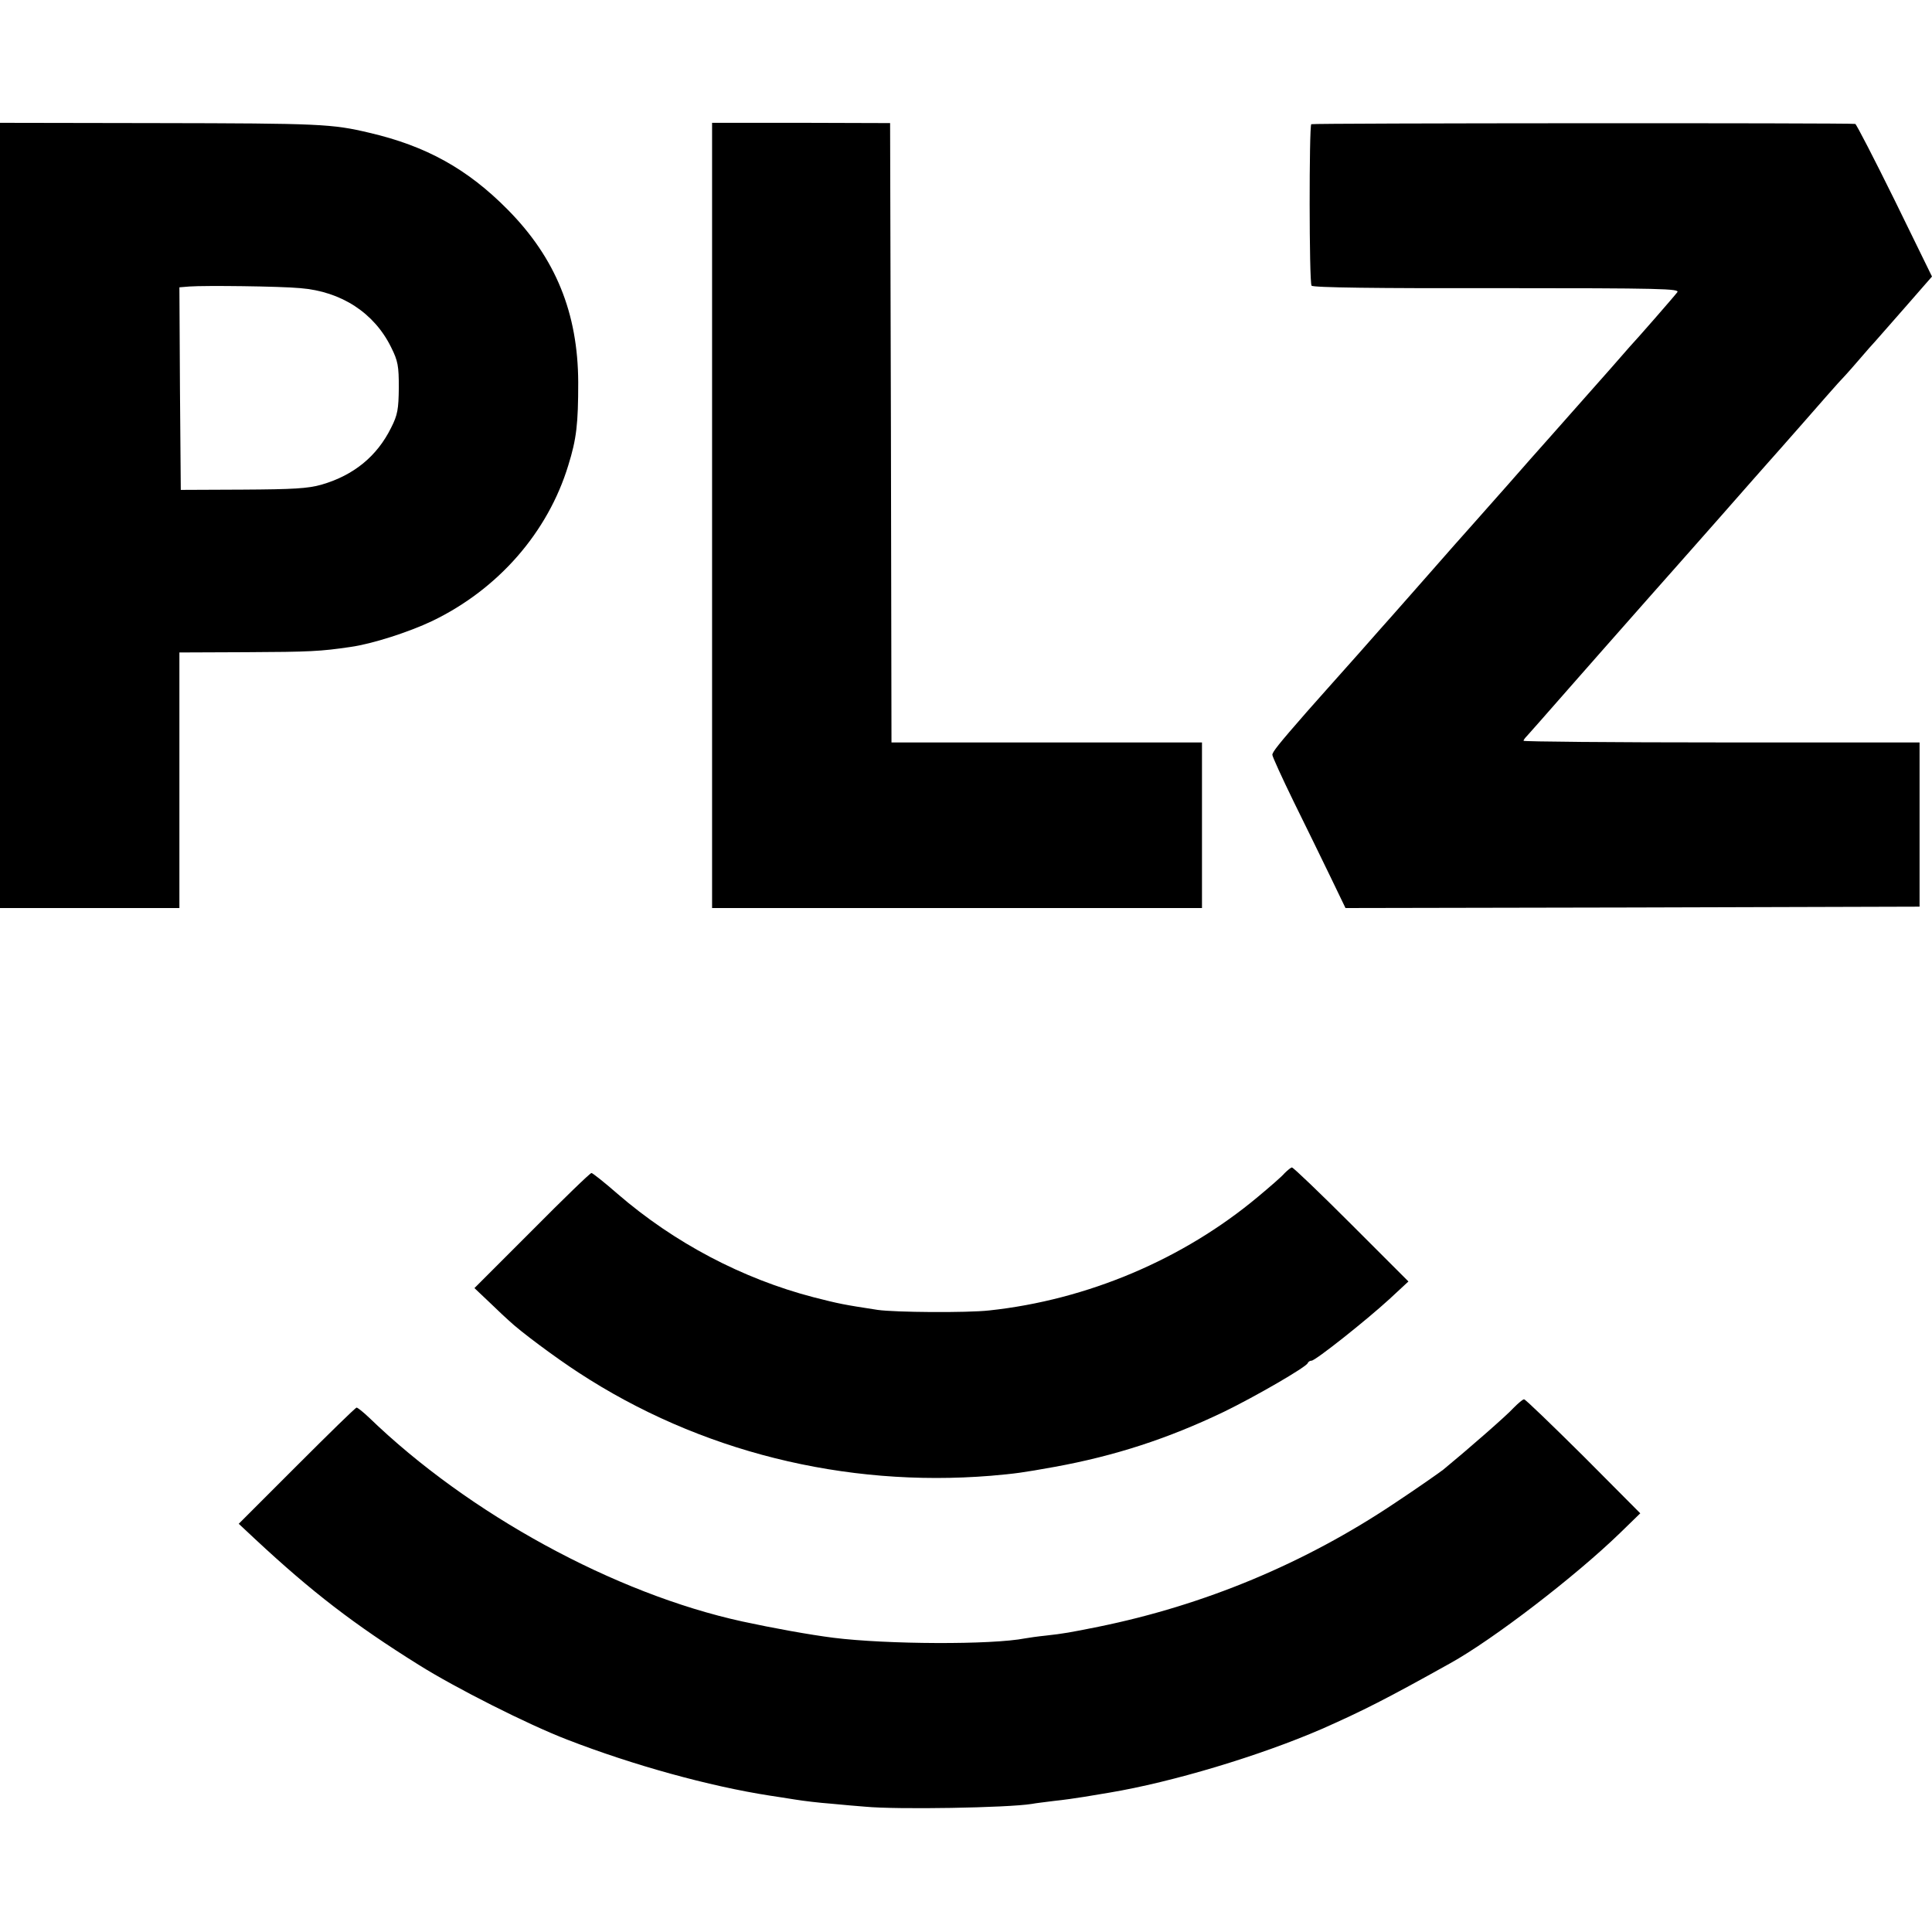
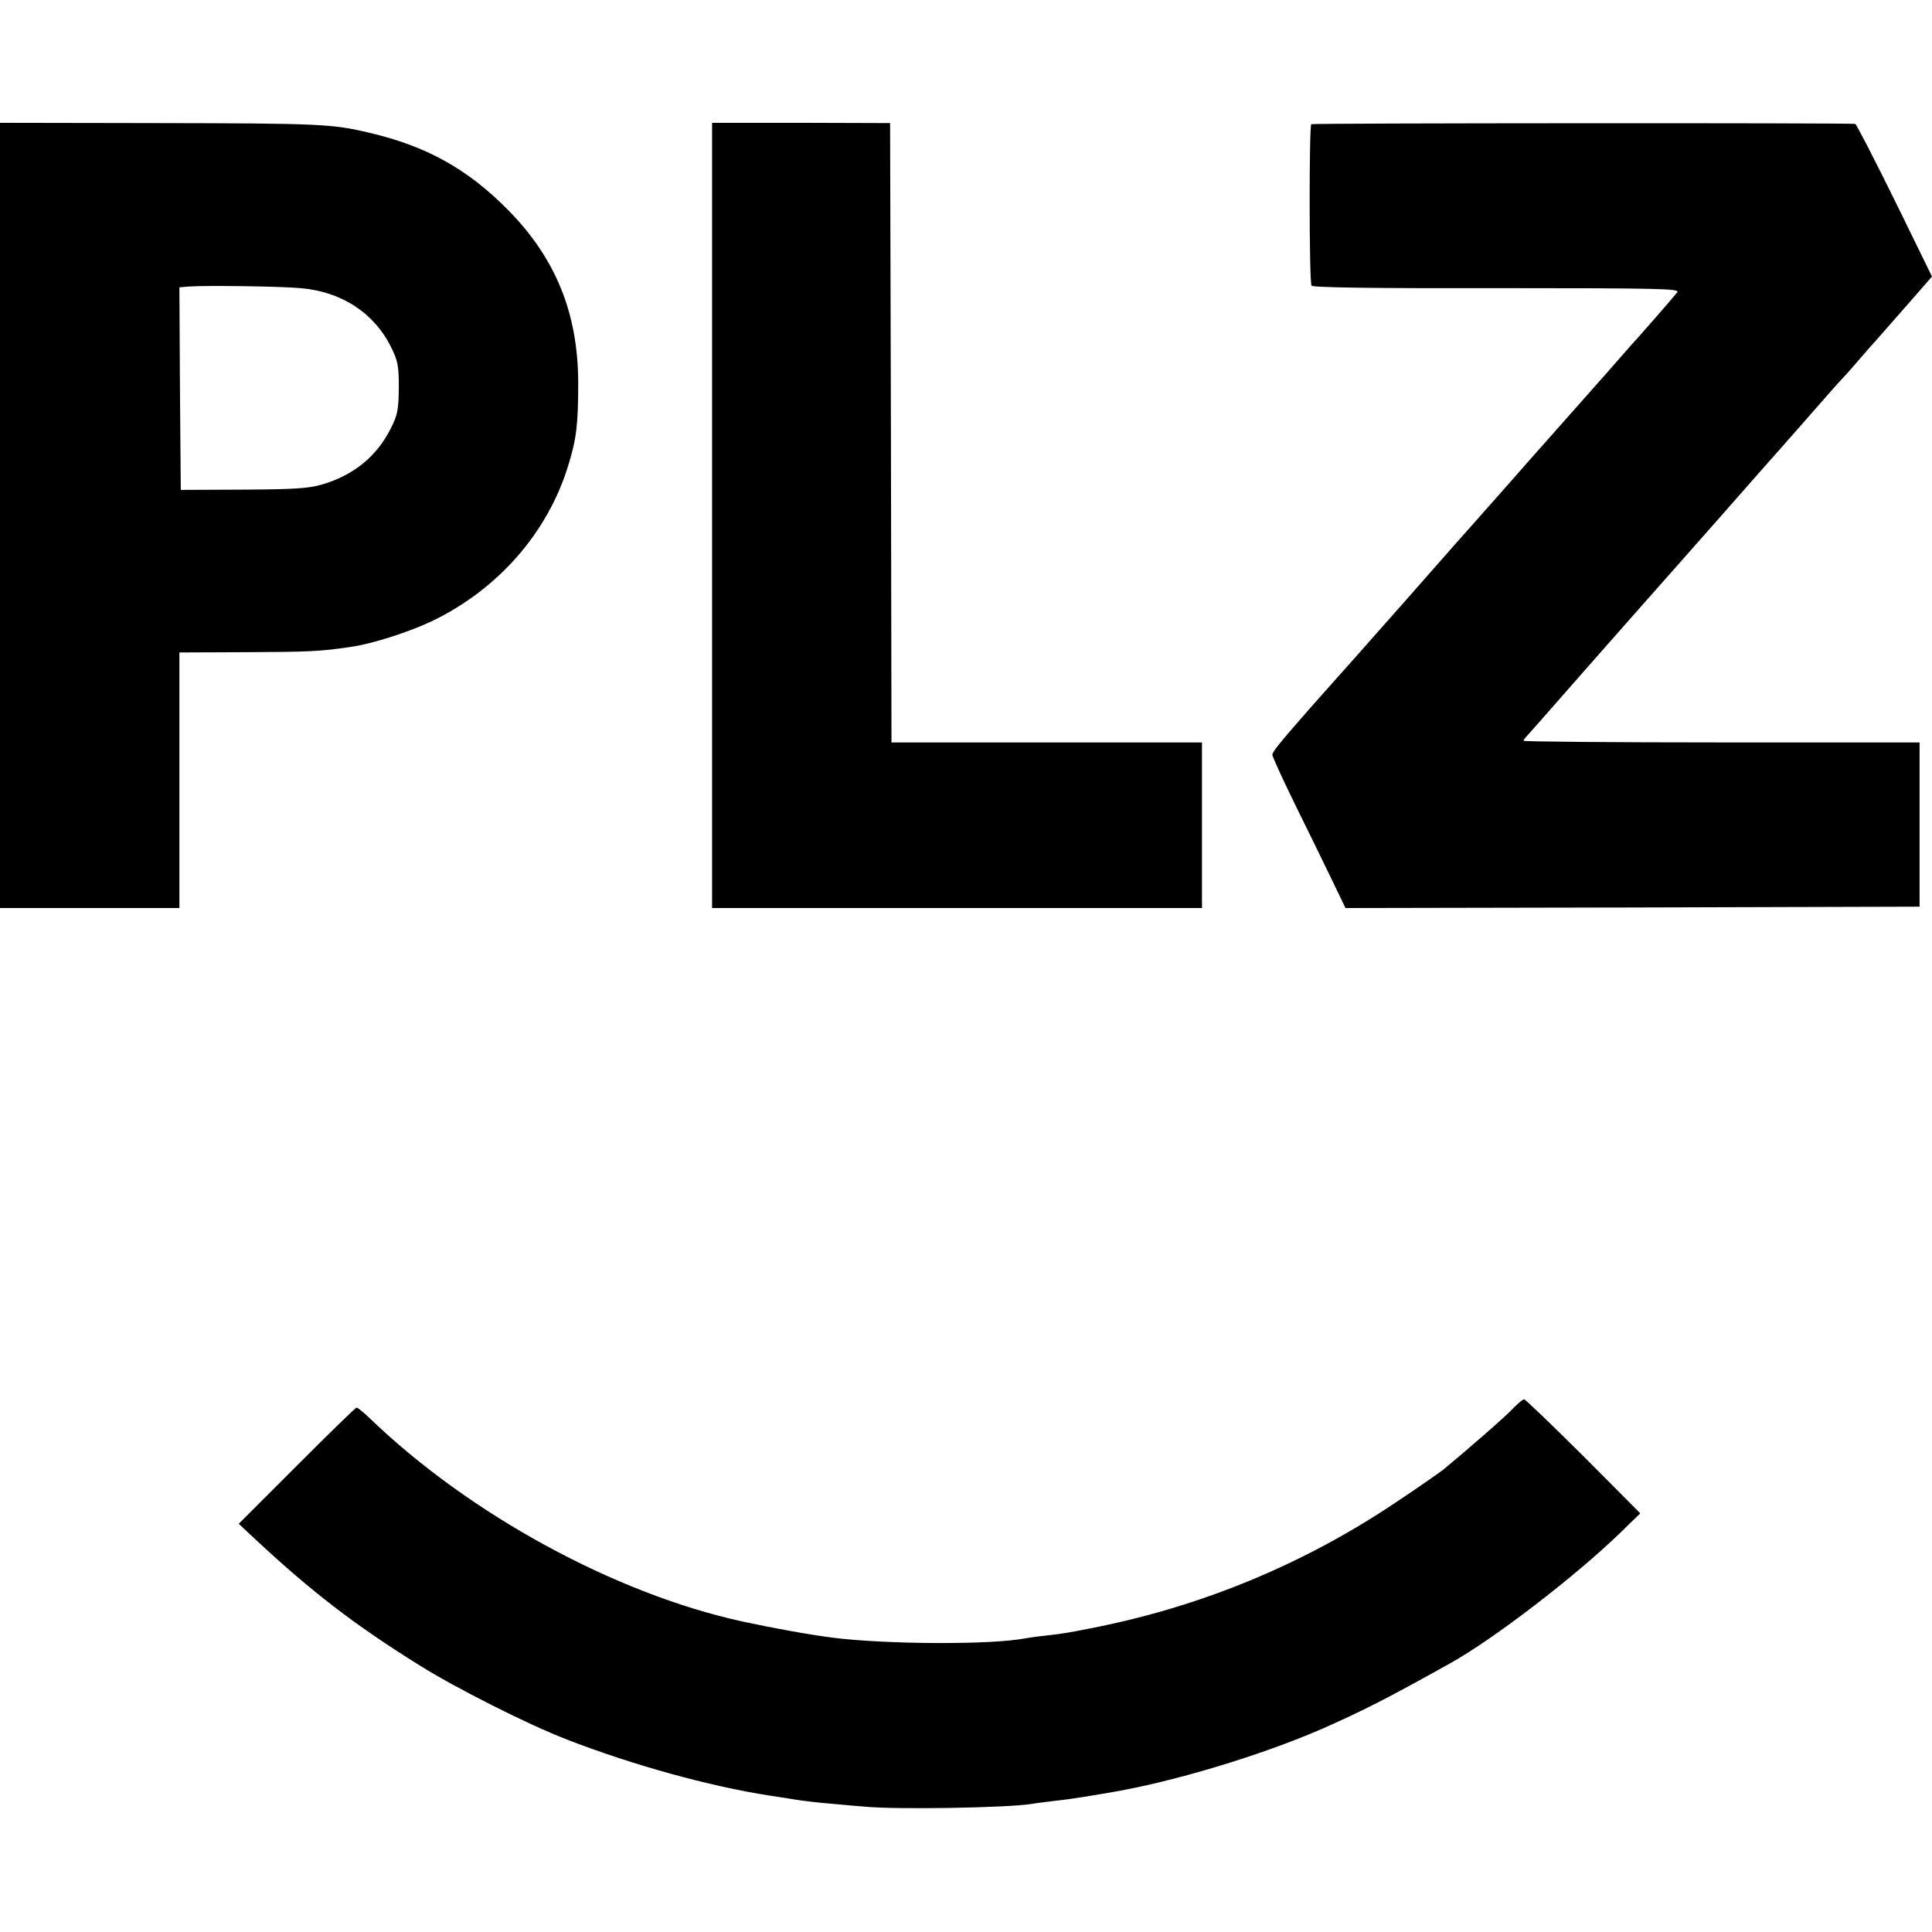
<svg xmlns="http://www.w3.org/2000/svg" version="1.0" width="700pt" height="700pt" viewBox="0 0 700 700" preserveAspectRatio="xMidYMid meet">
  <g transform="translate(0,700) scale(0.1,-0.1)" fill="#000000" stroke="none">
    <path d="M0 5133 l0 -1423 325 0 325 0 0 463 0 463 243 1 c229 1 269 3 377 19 79 11 212 54 296 94 239 115 419 321 493 564 30 96 36 151 36 301 -1 251 -82 450 -255 625 -146 148 -296 231 -502 279 -135 32 -177 34 -771 35 l-567 1 0 -1422z m1088 823 c149 -12 268 -90 329 -214 25 -50 28 -68 28 -147 -1 -77 -4 -98 -28 -145 -51 -103 -135 -172 -252 -206 -49 -14 -103 -17 -285 -18 l-225 -1 -3 367 -2 367 37 3 c55 4 327 1 401 -6z" />
    <path d="M2580 5133 l0 -1423 888 0 887 0 0 300 0 300 -562 0 -563 0 -2 1122 -3 1122 -322 1 -323 0 0 -1422z" />
    <path d="M4751 6550 c-8 -6 -8 -571 1 -585 4 -7 240 -10 672 -9 599 0 664 -2 653 -15 -11 -15 -150 -174 -172 -197 -5 -6 -37 -42 -70 -80 -65 -73 -113 -128 -216 -244 -37 -41 -108 -122 -159 -180 -51 -58 -107 -121 -124 -140 -17 -19 -99 -111 -181 -205 -82 -93 -154 -175 -160 -181 -5 -6 -39 -44 -75 -85 -36 -40 -87 -98 -114 -128 -26 -29 -58 -65 -71 -80 -105 -120 -125 -146 -125 -156 0 -6 35 -83 78 -171 43 -87 103 -210 133 -272 l54 -112 1040 2 1040 3 0 298 0 297 -717 0 c-395 0 -718 3 -718 6 0 3 6 11 13 18 11 12 55 62 177 201 25 28 74 84 110 125 36 41 103 117 150 170 47 53 164 185 260 294 96 110 180 204 185 210 6 6 59 67 120 136 60 69 116 132 124 141 9 9 41 44 71 79 30 35 59 68 65 74 5 6 54 61 108 123 l97 111 -135 276 c-75 152 -139 276 -143 277 -28 4 -1965 3 -1971 -1z" />
-     <path d="M4654 2749 c-10 -12 -54 -50 -96 -85 -271 -227 -619 -374 -974 -412 -81 -9 -341 -7 -404 2 -124 19 -139 22 -233 46 -257 67 -504 197 -709 374 -48 42 -91 76 -95 76 -5 0 -102 -94 -216 -209 l-208 -208 57 -54 c31 -30 62 -59 68 -64 41 -39 169 -134 252 -188 437 -286 964 -417 1494 -374 91 8 113 11 230 32 220 40 413 103 615 200 115 56 298 162 303 176 2 5 8 9 14 9 14 0 198 146 282 223 l69 64 -207 207 c-113 113 -210 206 -215 206 -4 0 -16 -10 -27 -21z" />
    <path d="M5484 1899 c-24 -27 -171 -155 -255 -224 -13 -10 -91 -65 -174 -120 -328 -220 -692 -371 -1075 -449 -104 -21 -127 -25 -190 -32 -30 -3 -64 -8 -75 -10 -122 -24 -503 -22 -695 2 -87 11 -219 35 -330 59 -463 101 -992 390 -1352 738 -21 20 -42 37 -46 37 -4 0 -101 -95 -217 -211 l-210 -210 61 -57 c203 -189 357 -308 591 -454 132 -83 395 -216 538 -271 237 -92 515 -169 735 -203 19 -3 60 -9 90 -14 30 -5 89 -12 130 -15 41 -4 98 -9 125 -11 116 -11 515 -4 603 10 15 3 52 7 82 11 30 3 80 10 110 15 30 5 71 12 90 15 227 38 544 133 770 231 149 66 234 109 465 238 155 86 452 314 614 471 l74 72 -206 207 c-114 113 -210 206 -215 206 -5 0 -21 -14 -38 -31z" />
  </g>
</svg>